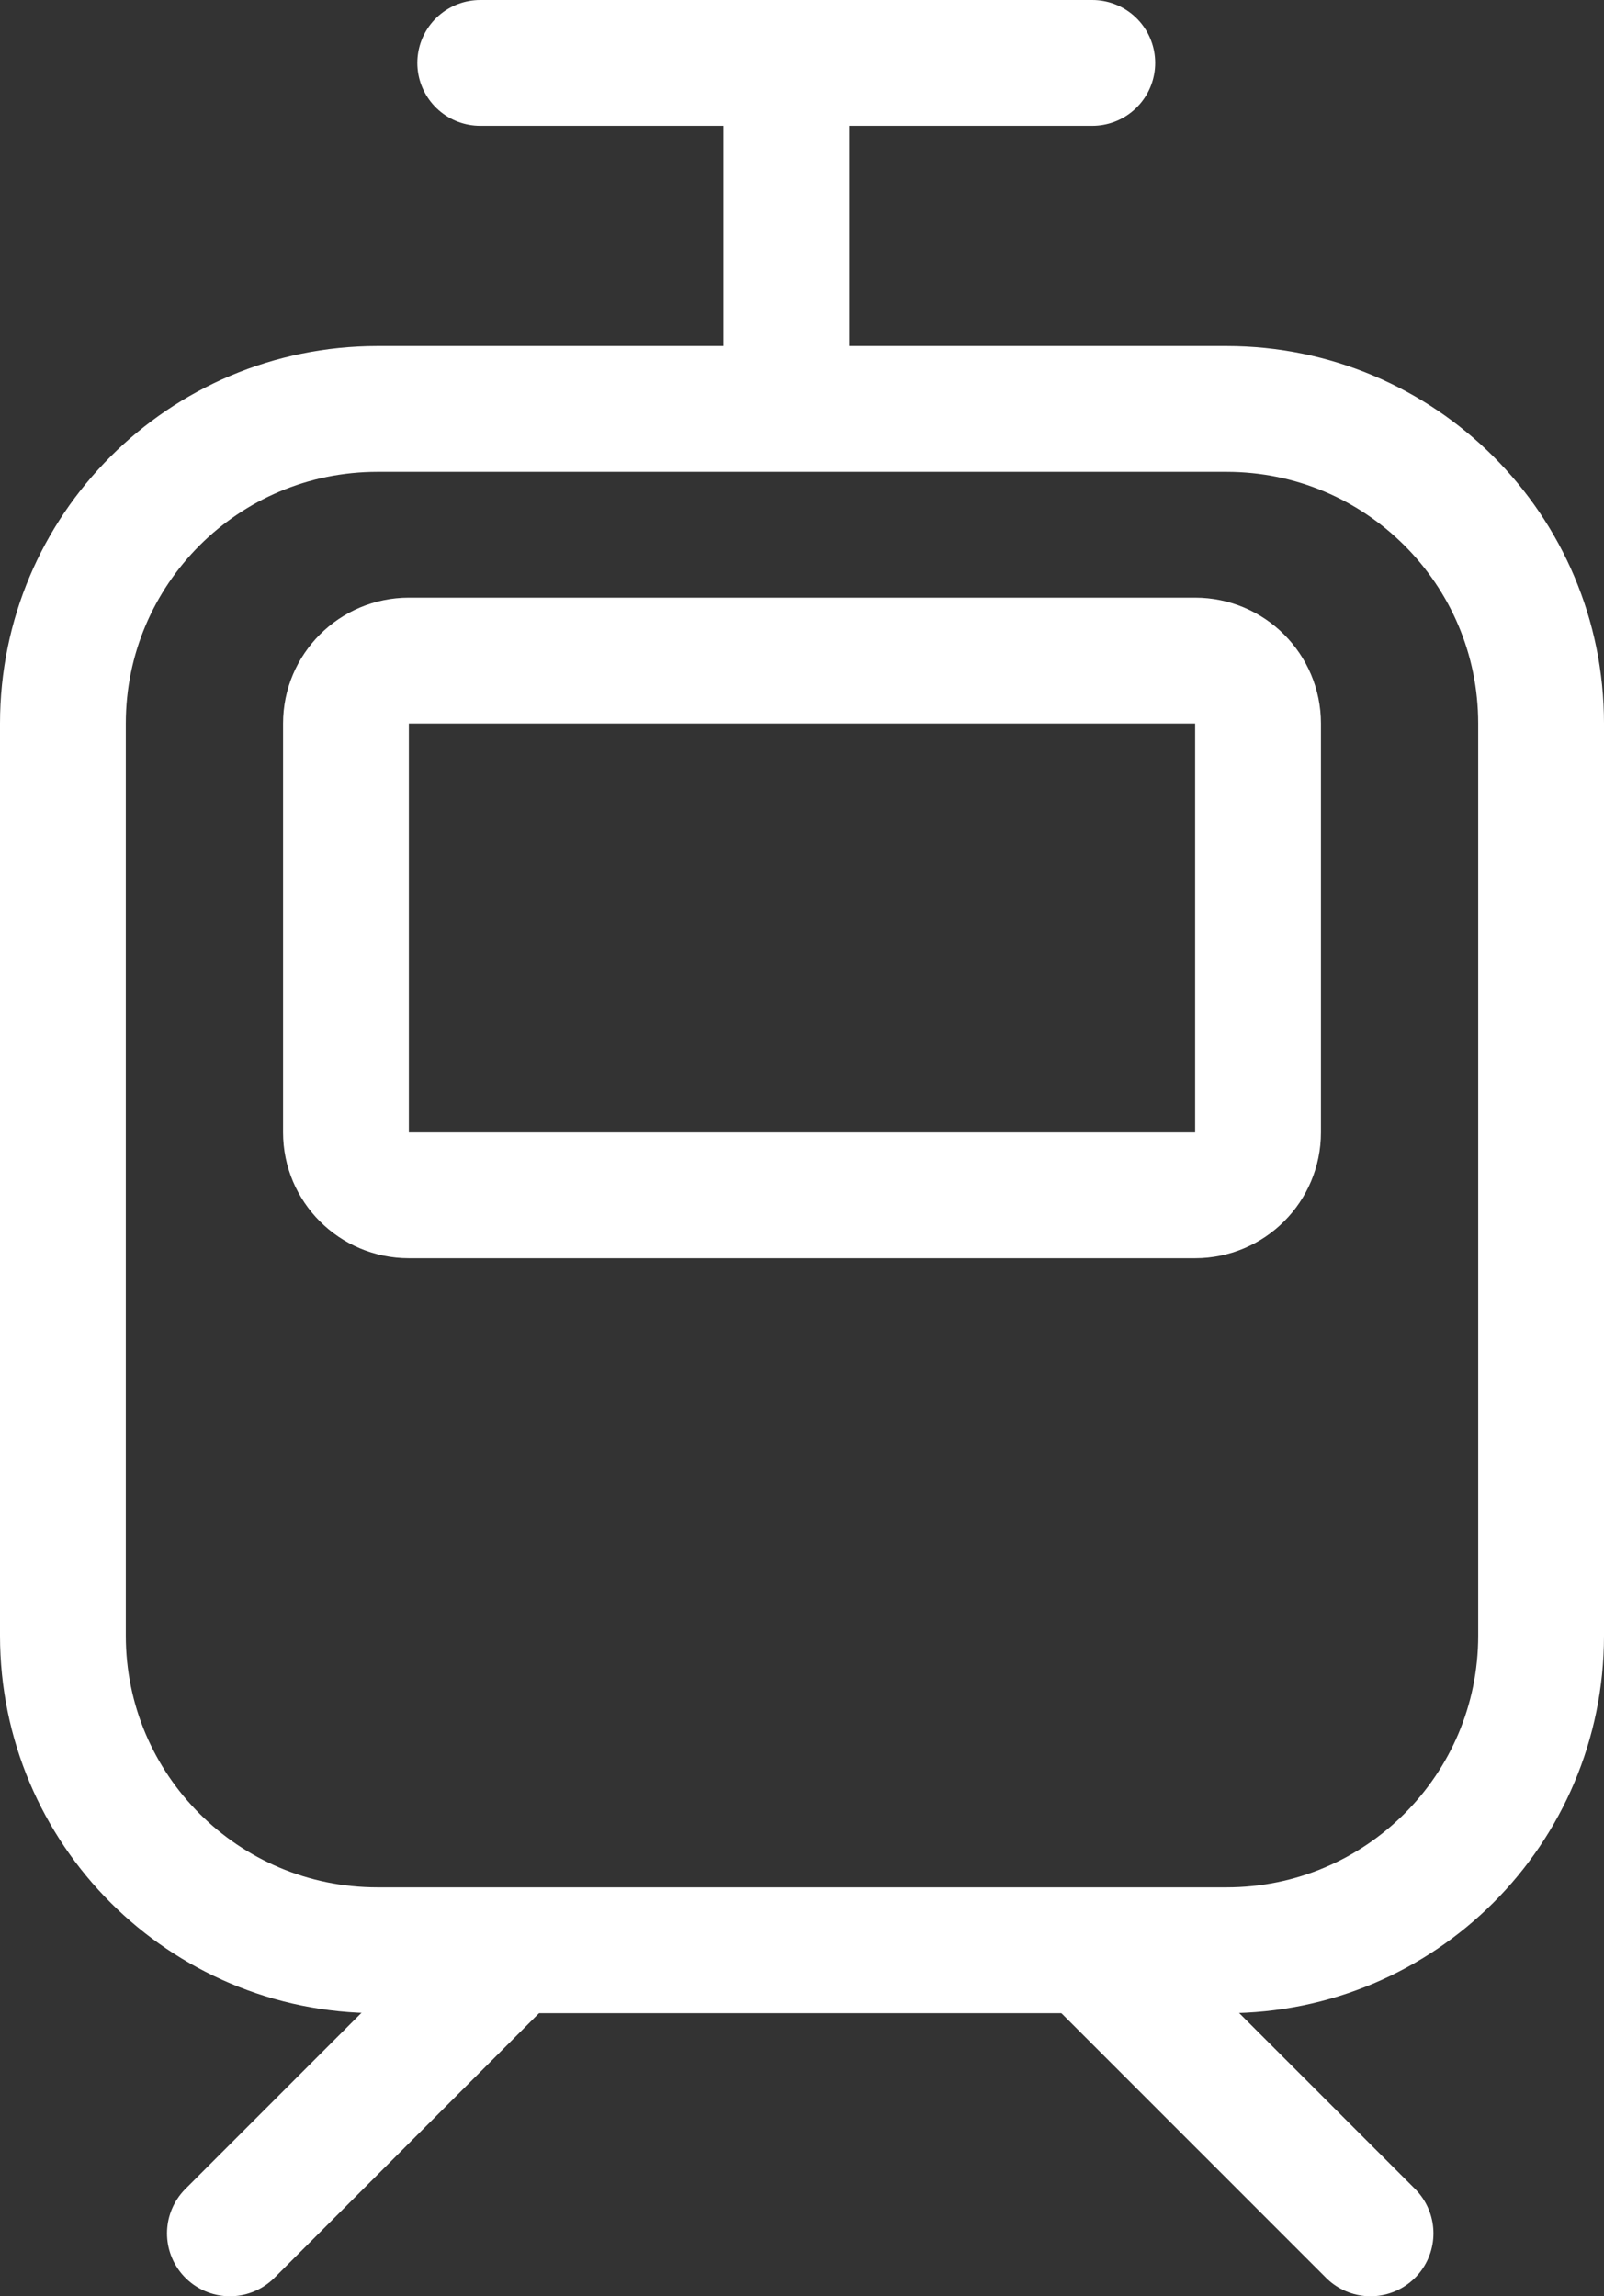
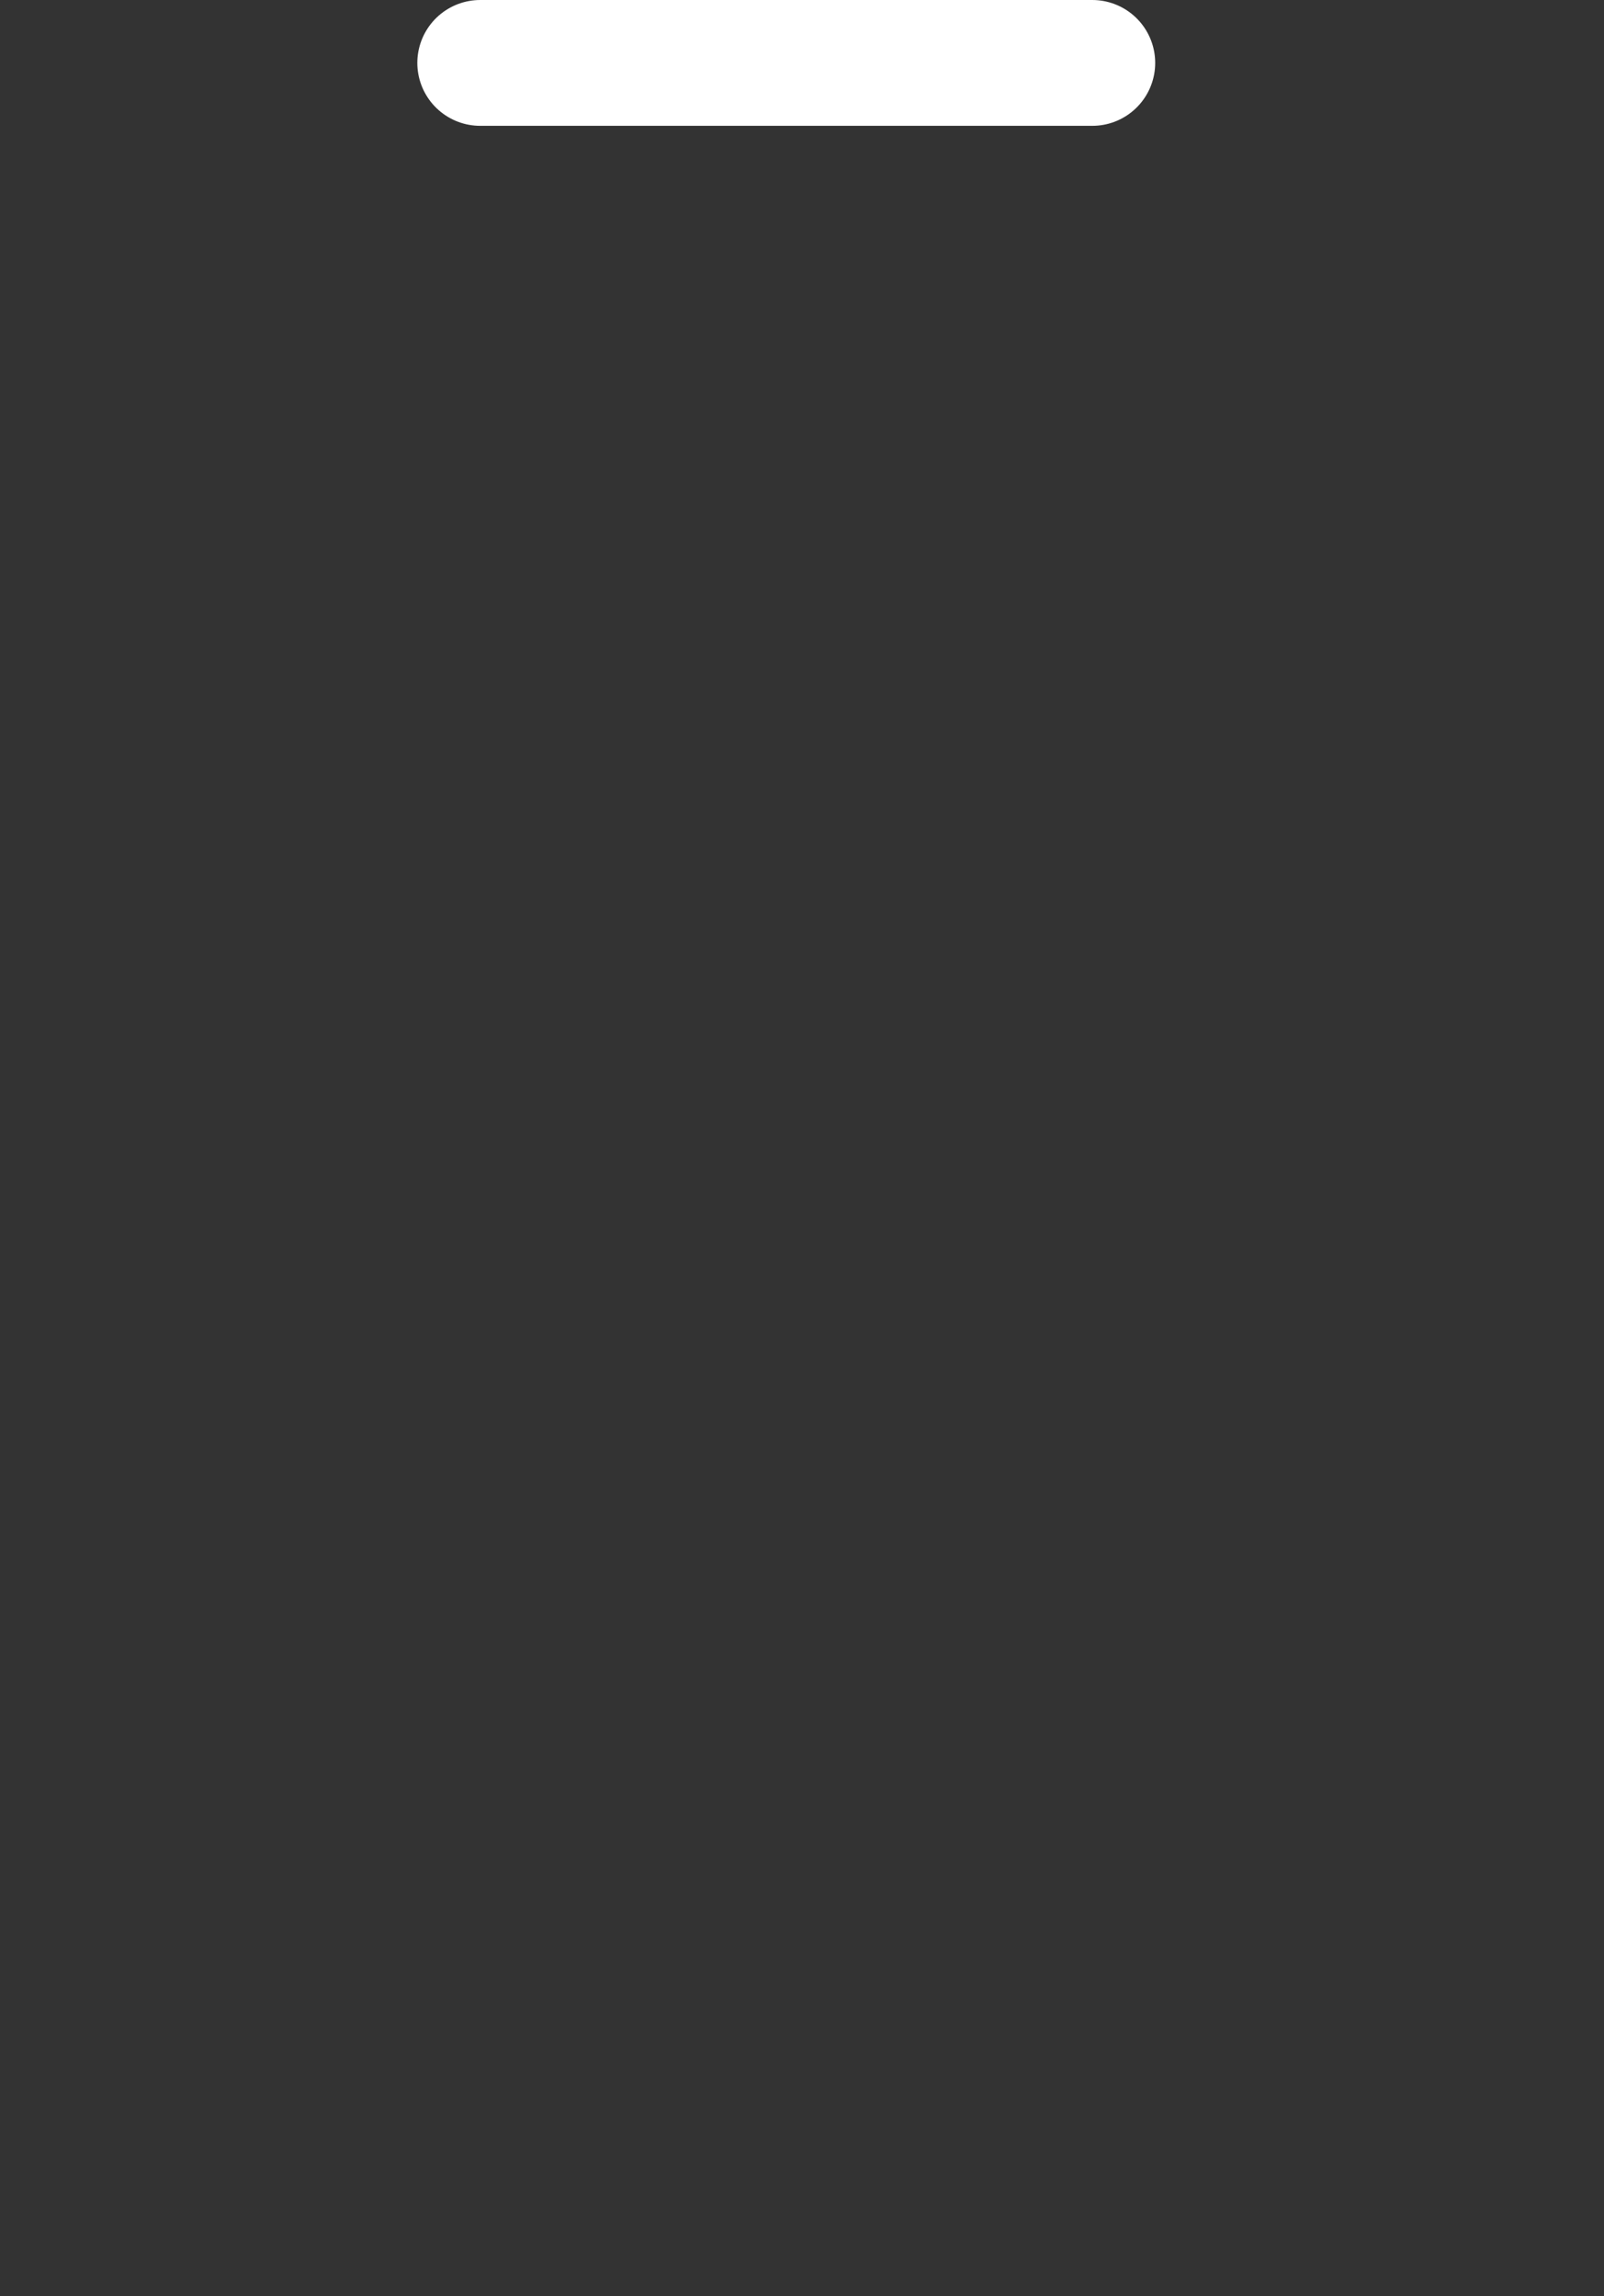
<svg xmlns="http://www.w3.org/2000/svg" width="51" height="73" viewBox="0 0 51 73" fill="none">
  <rect x="0" y="0" width="51" height="73" fill="#333333" stroke="none" />
-   <path d="M2 23C2 17.477 6.477 13 12 13H39C44.523 13 49 17.477 49 23V52C49 57.523 44.523 62 39 62H12C6.477 62 2 57.523 2 52V23Z" stroke="white" stroke-width="4" />
-   <path d="M11 23C11 21.895 11.895 21 13 21H38C39.105 21 40 21.895 40 23V36C40 37.105 39.105 38 38 38H13C11.895 38 11 37.105 11 36V23Z" stroke="white" stroke-width="4" />
-   <path d="M25 12.615V3.769" stroke="white" stroke-width="4" stroke-linecap="round" />
-   <path d="M7.31 71L16.156 62.154" stroke="white" stroke-width="4" stroke-linecap="round" />
-   <path d="M43.577 71L34.73 62.154" stroke="white" stroke-width="4" stroke-linecap="round" />
  <path d="M15.269 2L34.73 2" stroke="white" stroke-width="4" stroke-linecap="round" />
</svg>